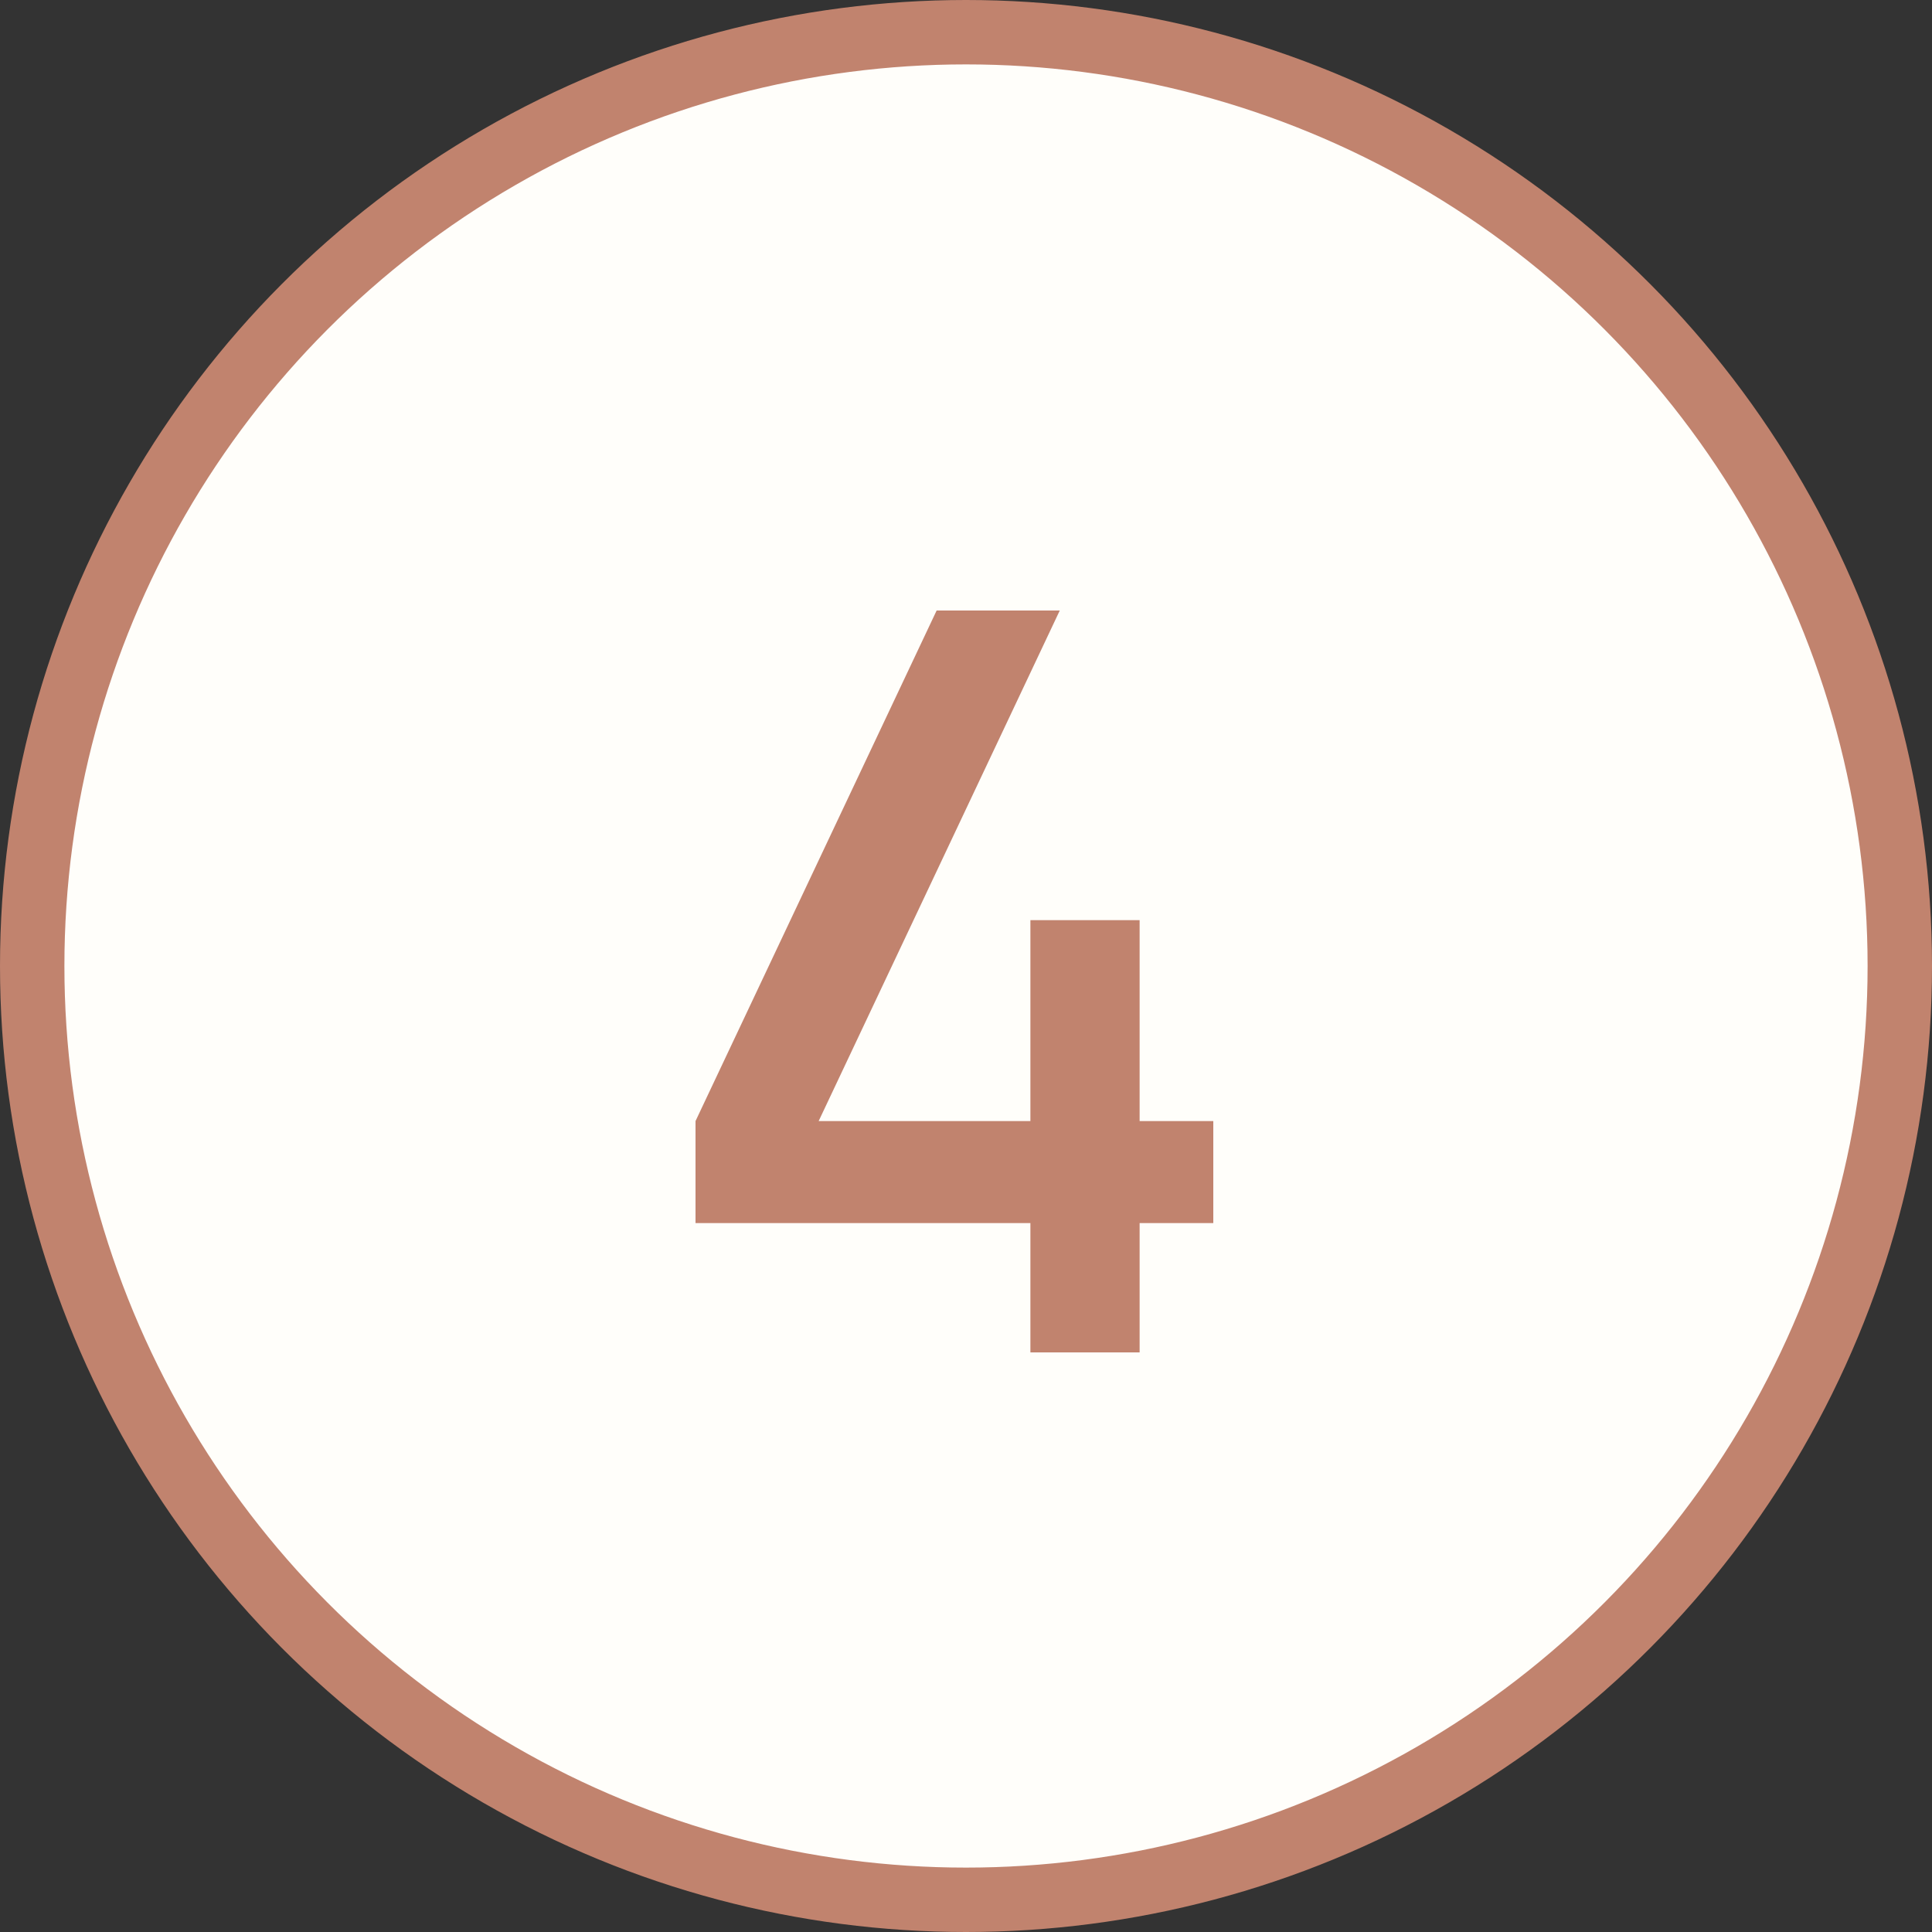
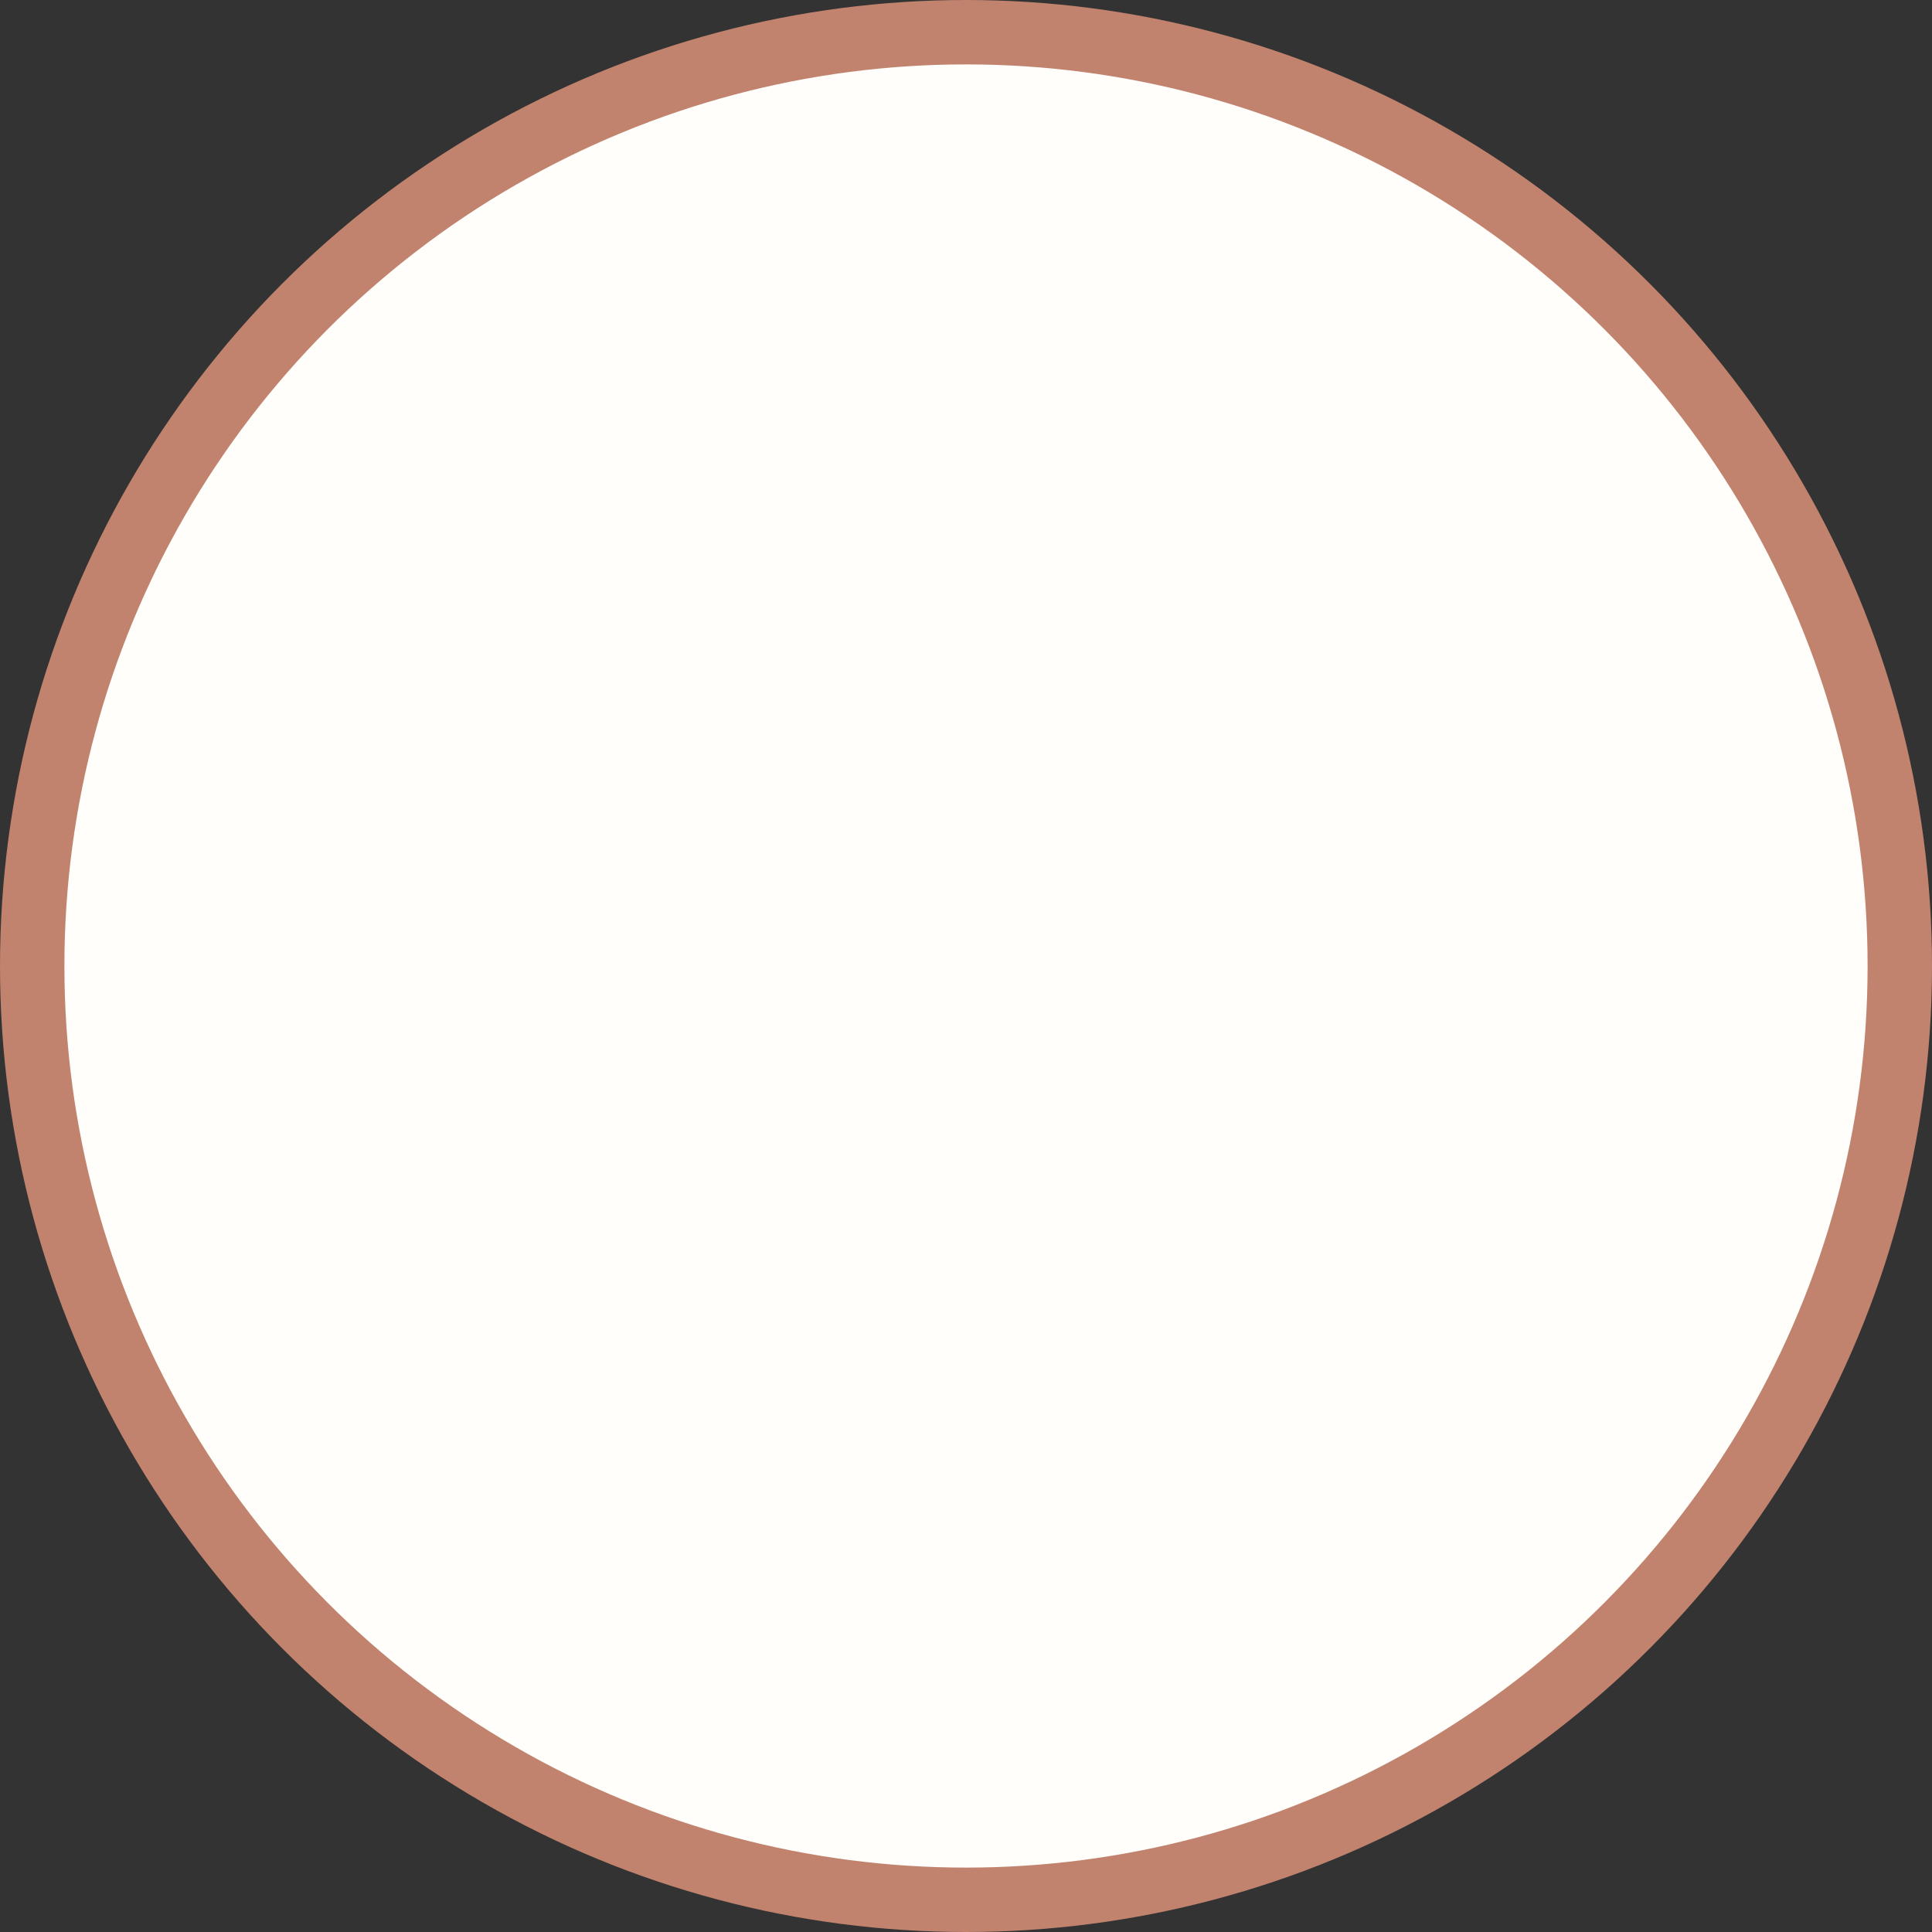
<svg xmlns="http://www.w3.org/2000/svg" width="30" height="30" viewBox="0 0 30 30" fill="none">
  <rect x="0" y="0" width="30" height="30" fill="#333333" stroke="none" />
  <circle cx="15" cy="15" r="14.5" fill="#FFFEFA" stroke="#C1836E" />
-   <path d="M16 21V18.992H10.8V17.408L14.544 9.48H16.456L12.712 17.408H16V14.288H17.696V17.408H18.84V18.992H17.696V21H16Z" fill="#C1836E" />
</svg>